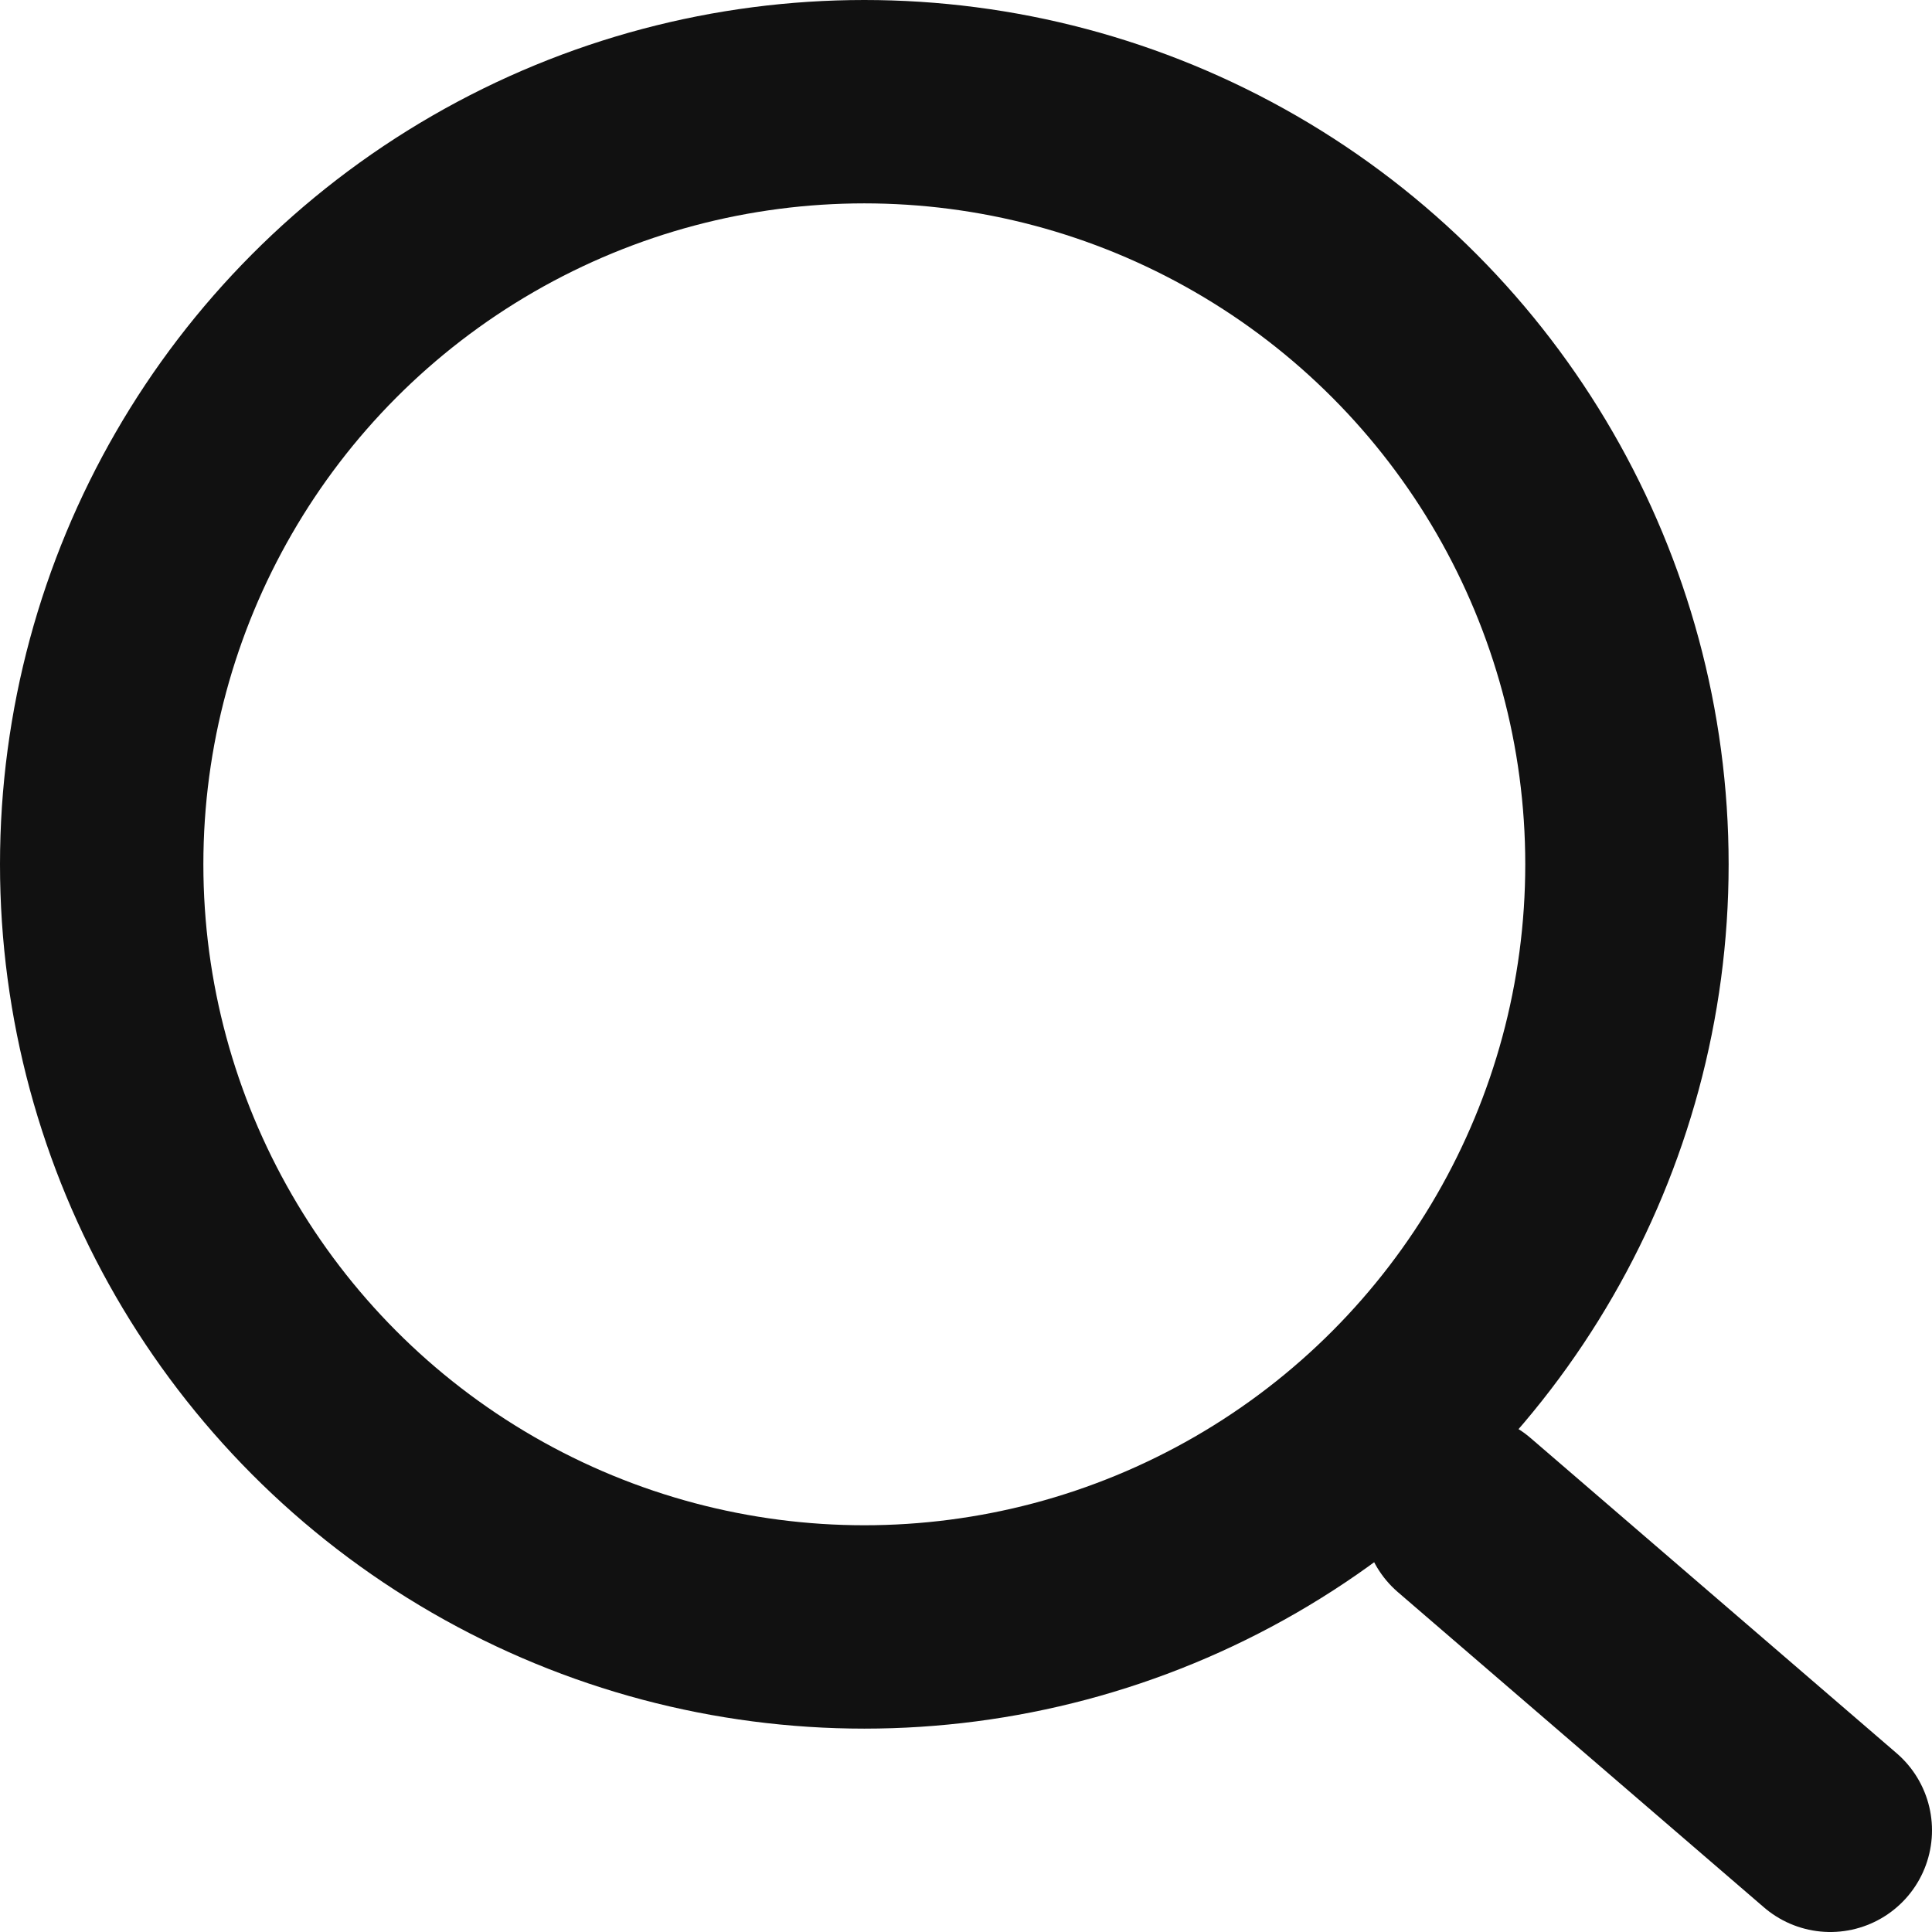
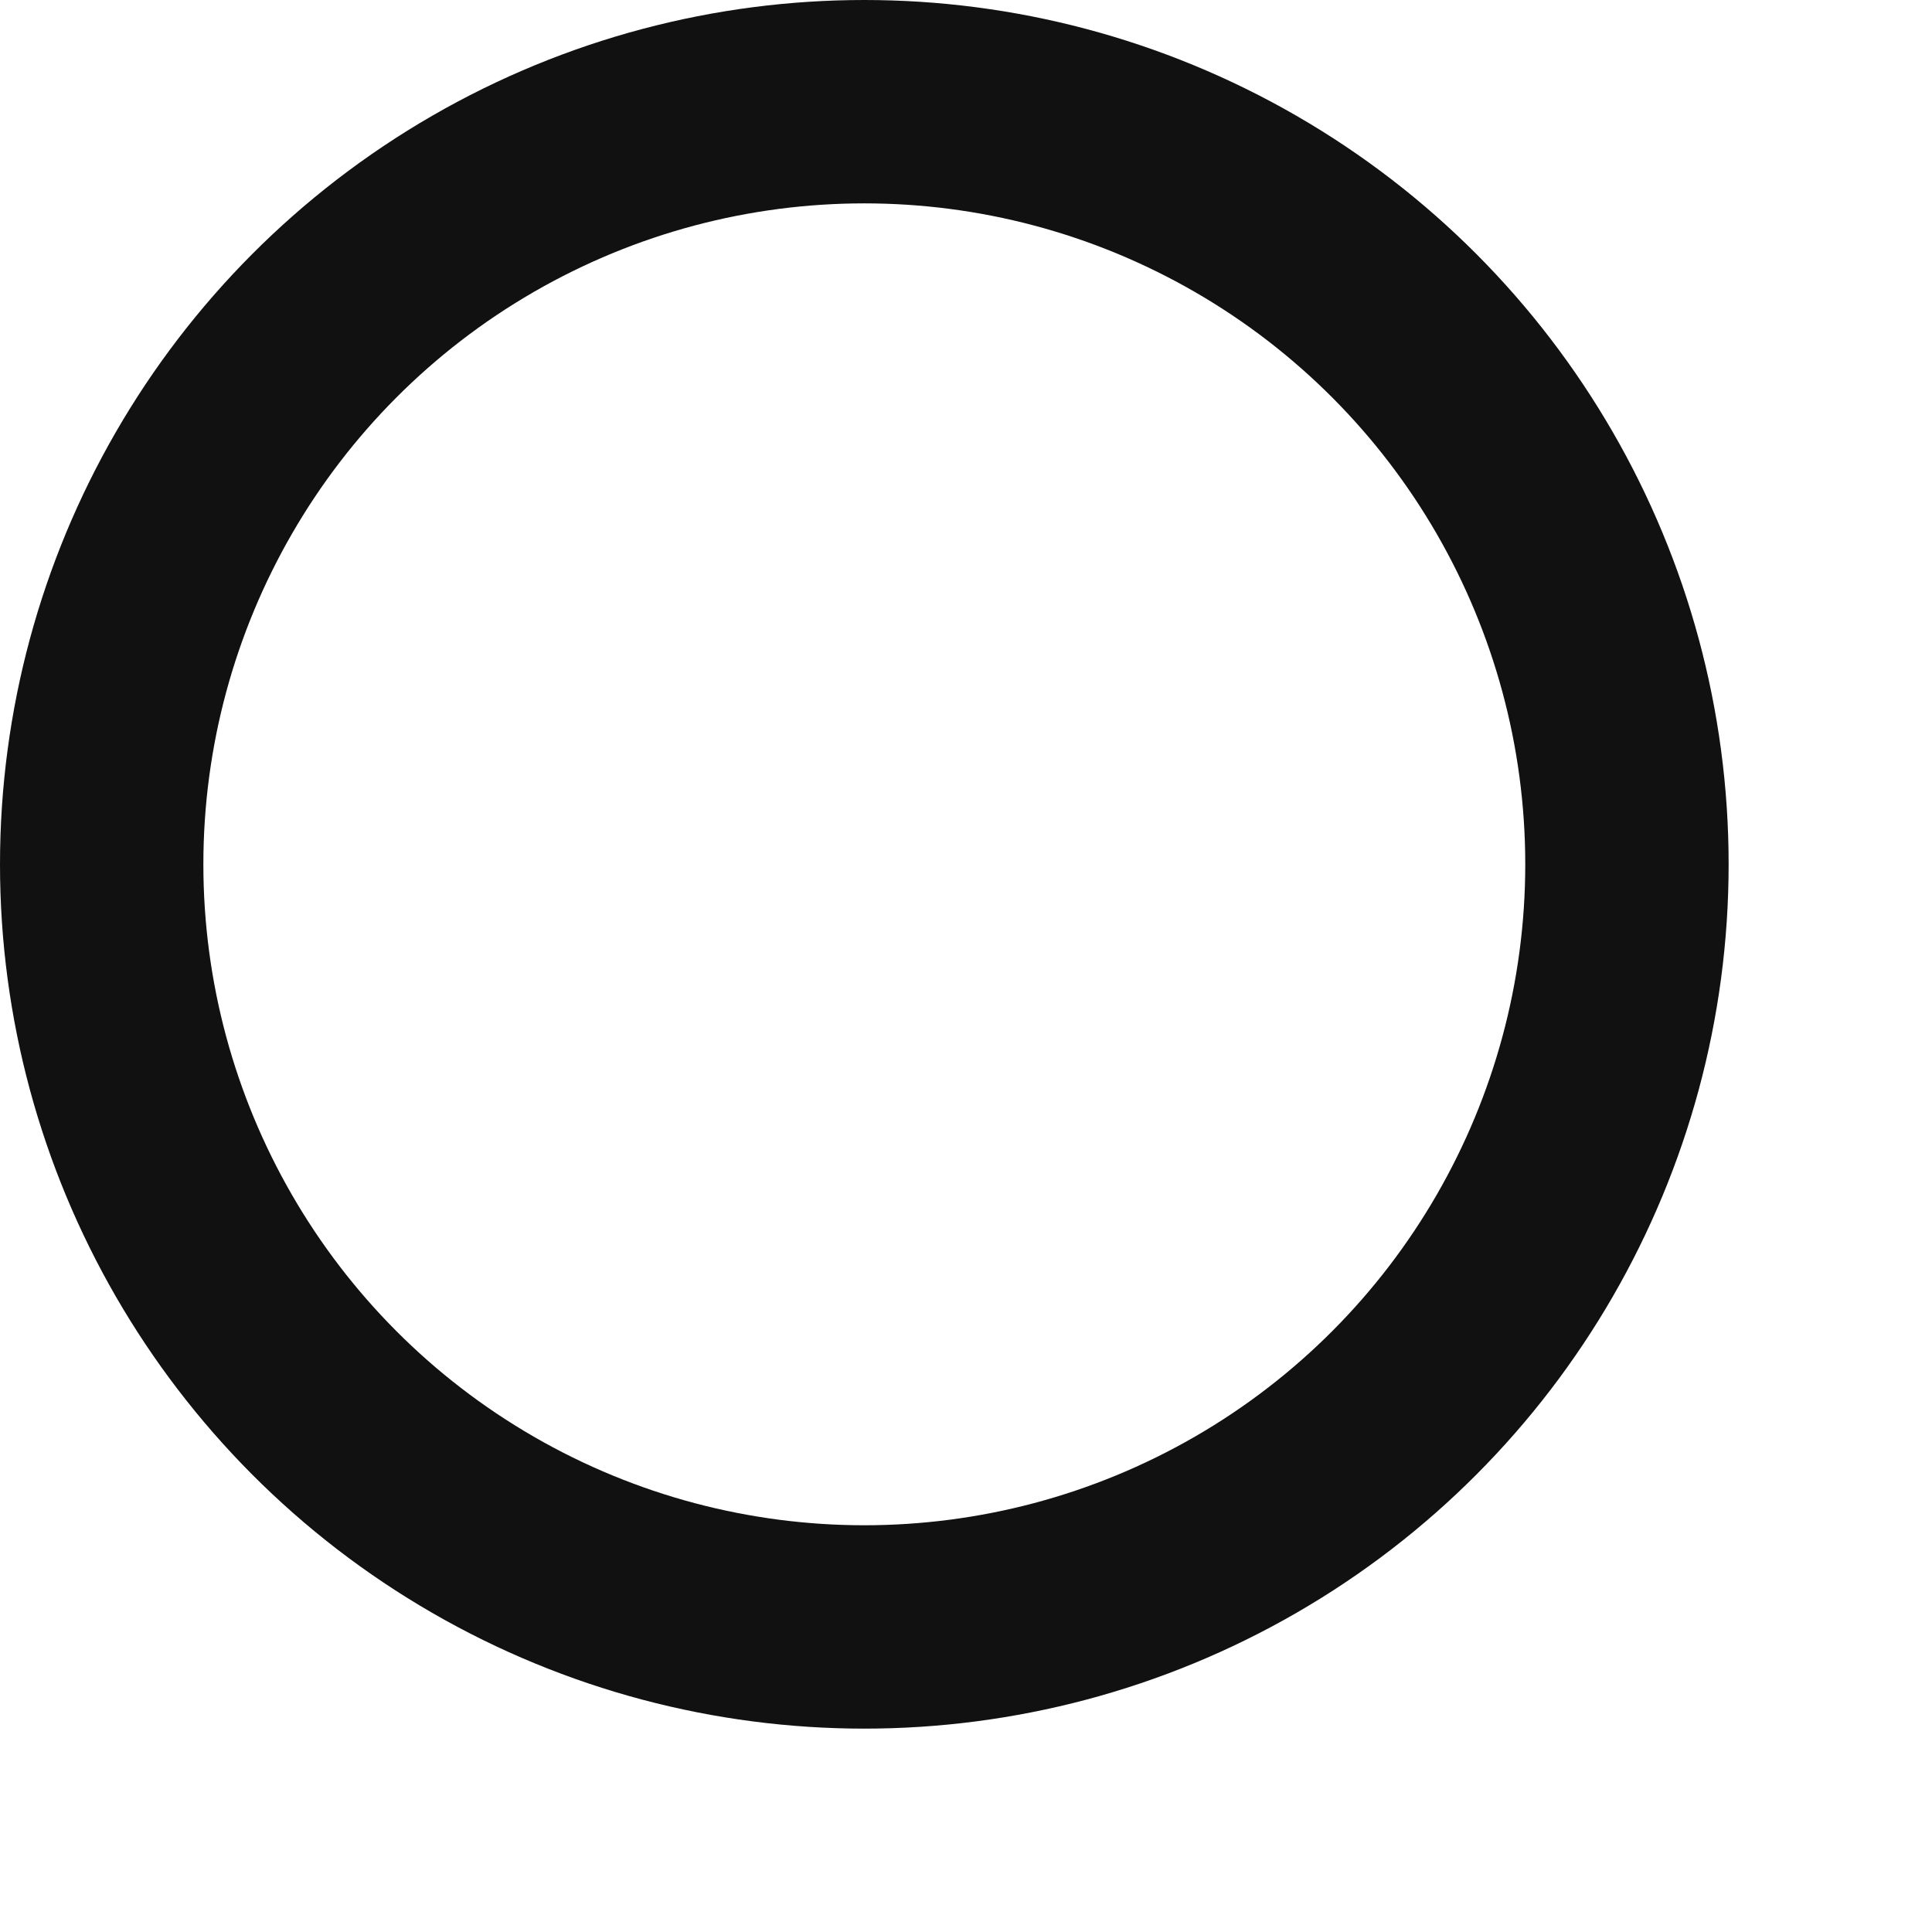
<svg xmlns="http://www.w3.org/2000/svg" version="1.1" id="Layer_1" x="0px" y="0px" viewBox="0 0 19 19" style="enable-background:new 0 0 19 19;" xml:space="preserve">
  <style type="text/css">
	.st0{fill:none;stroke:#111111;stroke-width:2;stroke-miterlimit:10;}
	.st1{fill:none;stroke:#111111;stroke-width:2;stroke-linecap:round;stroke-miterlimit:10;}
</style>
  <circle class="st0" cx="8.5" cy="8.5" r="7.5" />
-   <line class="st1" x1="18" y1="18" x2="14.4" y2="14.9" />
</svg>